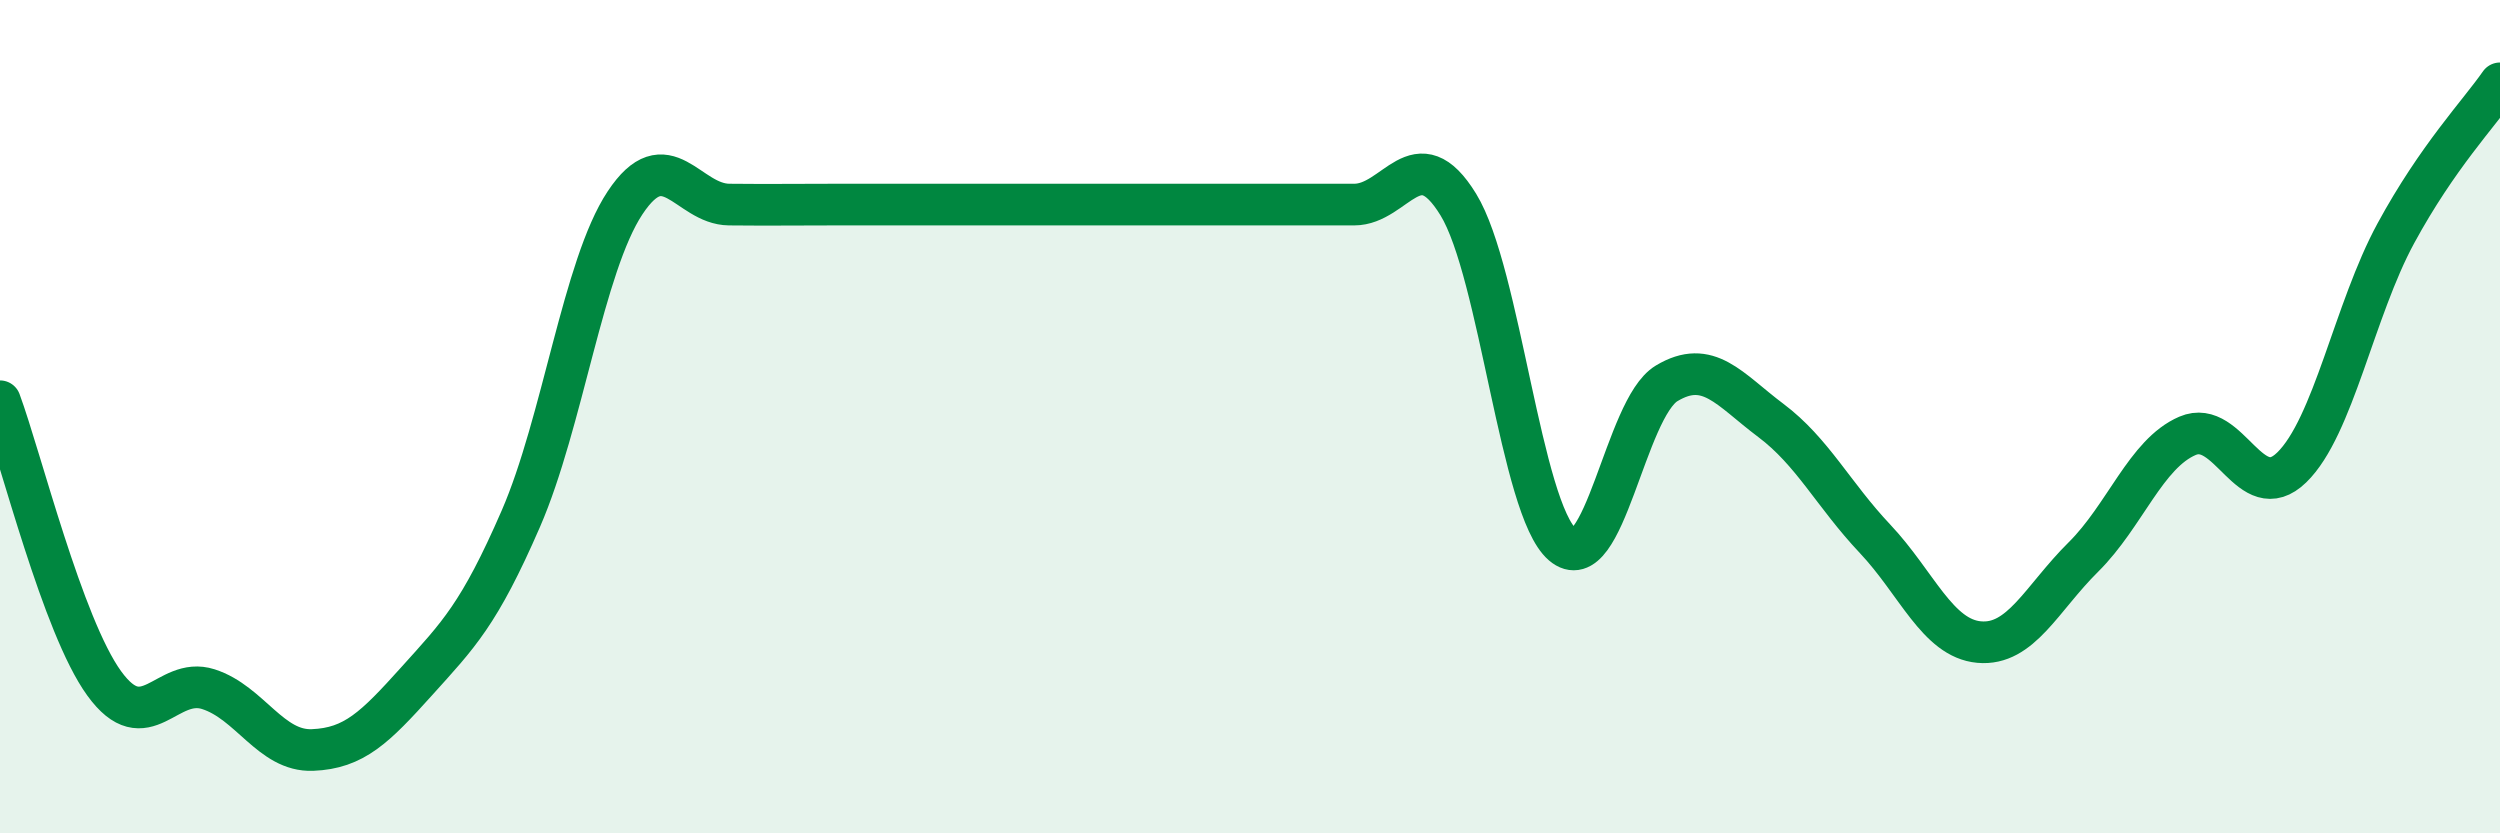
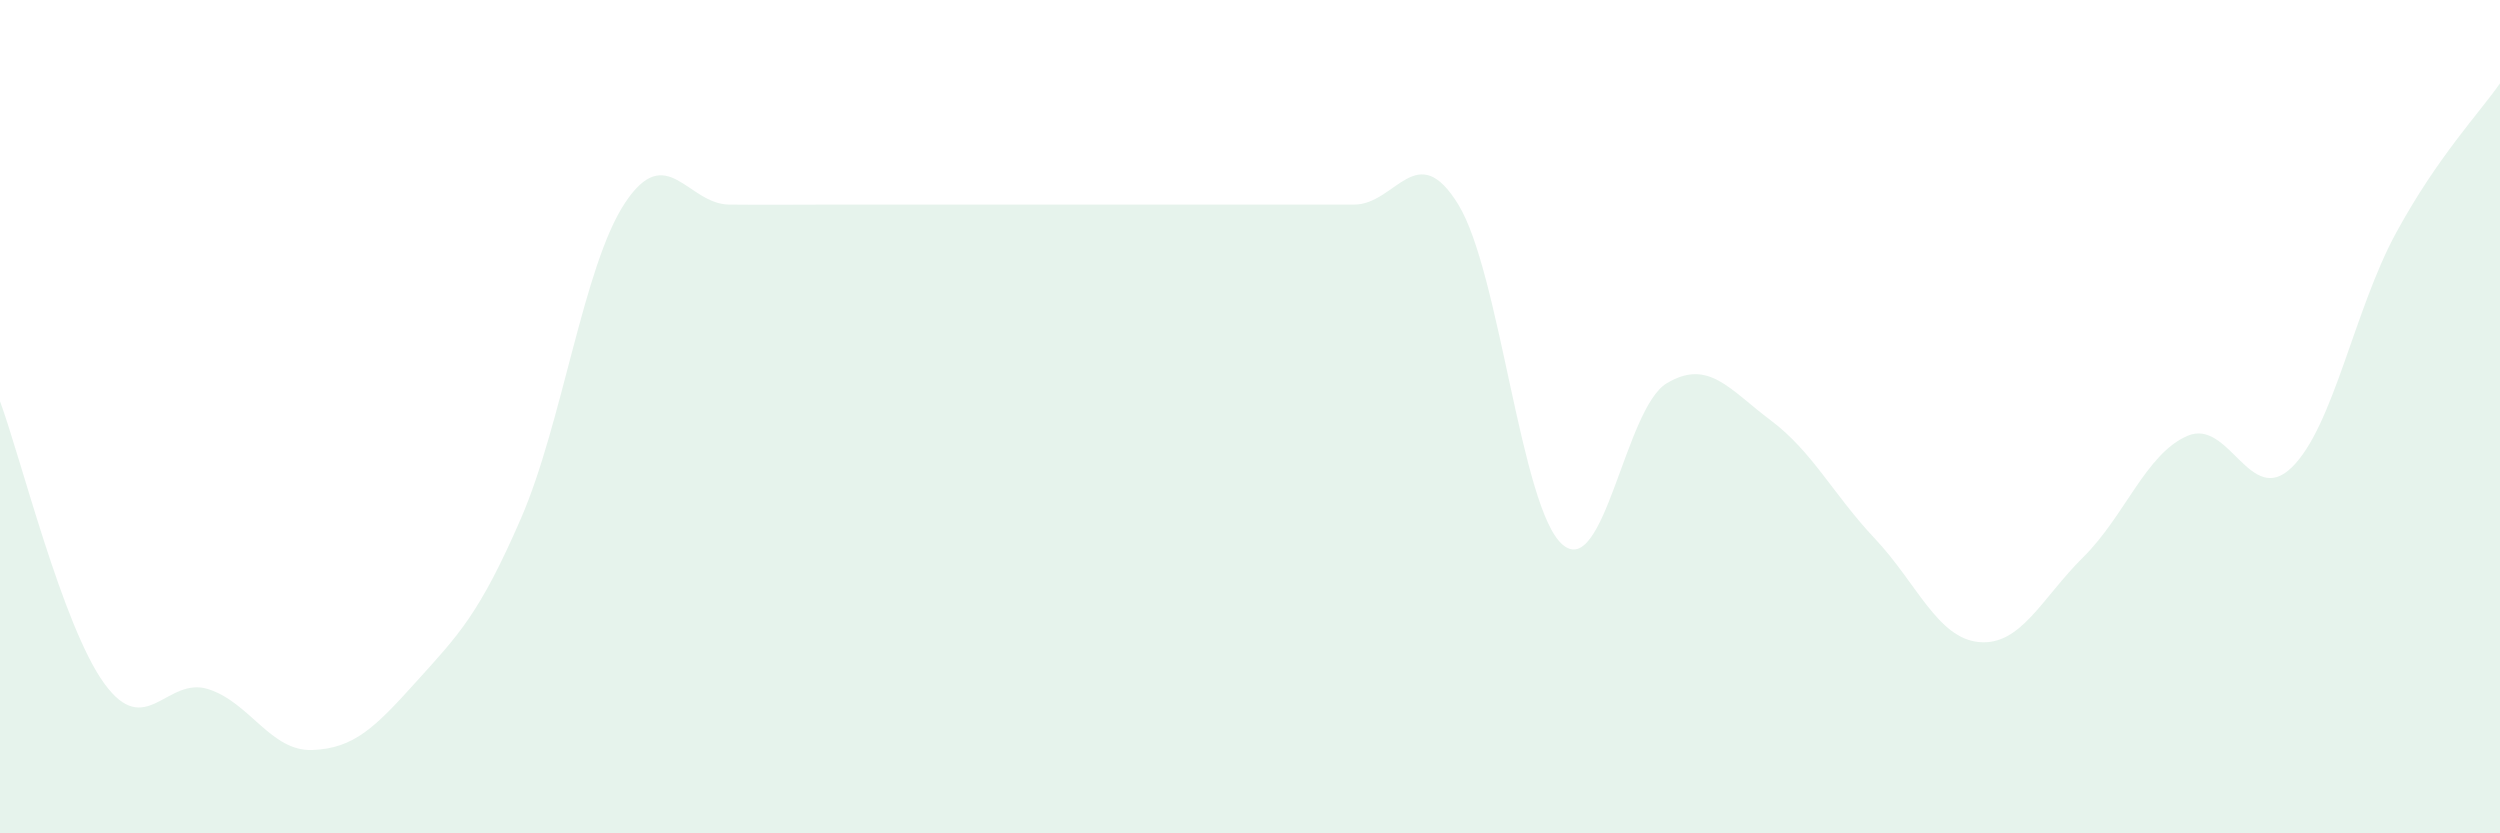
<svg xmlns="http://www.w3.org/2000/svg" width="60" height="20" viewBox="0 0 60 20">
  <path d="M 0,9.63 C 0.5,10.98 1.5,15.02 2.5,16.4 C 3.5,17.78 4,16.22 5,16.54 C 6,16.86 6.5,18.04 7.5,18 C 8.5,17.96 9,17.46 10,16.35 C 11,15.24 11.5,14.75 12.5,12.45 C 13.5,10.15 14,6.38 15,4.87 C 16,3.36 16.5,4.9 17.5,4.91 C 18.5,4.92 19,4.91 20,4.91 C 21,4.91 21.5,4.91 22.5,4.91 C 23.5,4.91 24,4.91 25,4.91 C 26,4.91 26.5,4.91 27.5,4.91 C 28.5,4.91 29,4.91 30,4.91 C 31,4.91 31.5,4.91 32.5,4.91 C 33.5,4.91 34,3.28 35,4.91 C 36,6.54 36.5,12.21 37.5,13.07 C 38.5,13.93 39,9.8 40,9.2 C 41,8.6 41.5,9.34 42.5,10.09 C 43.5,10.84 44,11.87 45,12.93 C 46,13.99 46.5,15.32 47.5,15.41 C 48.5,15.5 49,14.36 50,13.37 C 51,12.38 51.5,10.89 52.5,10.46 C 53.5,10.03 54,12.19 55,11.22 C 56,10.25 56.5,7.44 57.5,5.6 C 58.5,3.76 59.5,2.72 60,2L60 20L0 20Z" fill="#008740" opacity="0.1" stroke-linecap="round" stroke-linejoin="round" />
-   <path d="M 0,9.63 C 0.5,10.98 1.5,15.02 2.5,16.4 C 3.5,17.78 4,16.22 5,16.54 C 6,16.86 6.5,18.04 7.5,18 C 8.5,17.96 9,17.46 10,16.35 C 11,15.24 11.5,14.75 12.5,12.45 C 13.5,10.15 14,6.38 15,4.87 C 16,3.36 16.5,4.9 17.5,4.91 C 18.5,4.92 19,4.91 20,4.91 C 21,4.91 21.5,4.91 22.5,4.91 C 23.5,4.91 24,4.91 25,4.91 C 26,4.91 26.5,4.91 27.5,4.91 C 28.5,4.91 29,4.91 30,4.91 C 31,4.91 31.5,4.91 32.5,4.91 C 33.5,4.91 34,3.28 35,4.91 C 36,6.54 36.5,12.21 37.5,13.07 C 38.5,13.93 39,9.8 40,9.2 C 41,8.6 41.5,9.34 42.5,10.09 C 43.5,10.84 44,11.87 45,12.93 C 46,13.99 46.5,15.32 47.5,15.41 C 48.5,15.5 49,14.36 50,13.37 C 51,12.38 51.5,10.89 52.5,10.46 C 53.5,10.03 54,12.19 55,11.22 C 56,10.25 56.5,7.44 57.5,5.6 C 58.5,3.76 59.5,2.72 60,2" stroke="#008740" stroke-width="1" fill="none" stroke-linecap="round" stroke-linejoin="round" />
</svg>